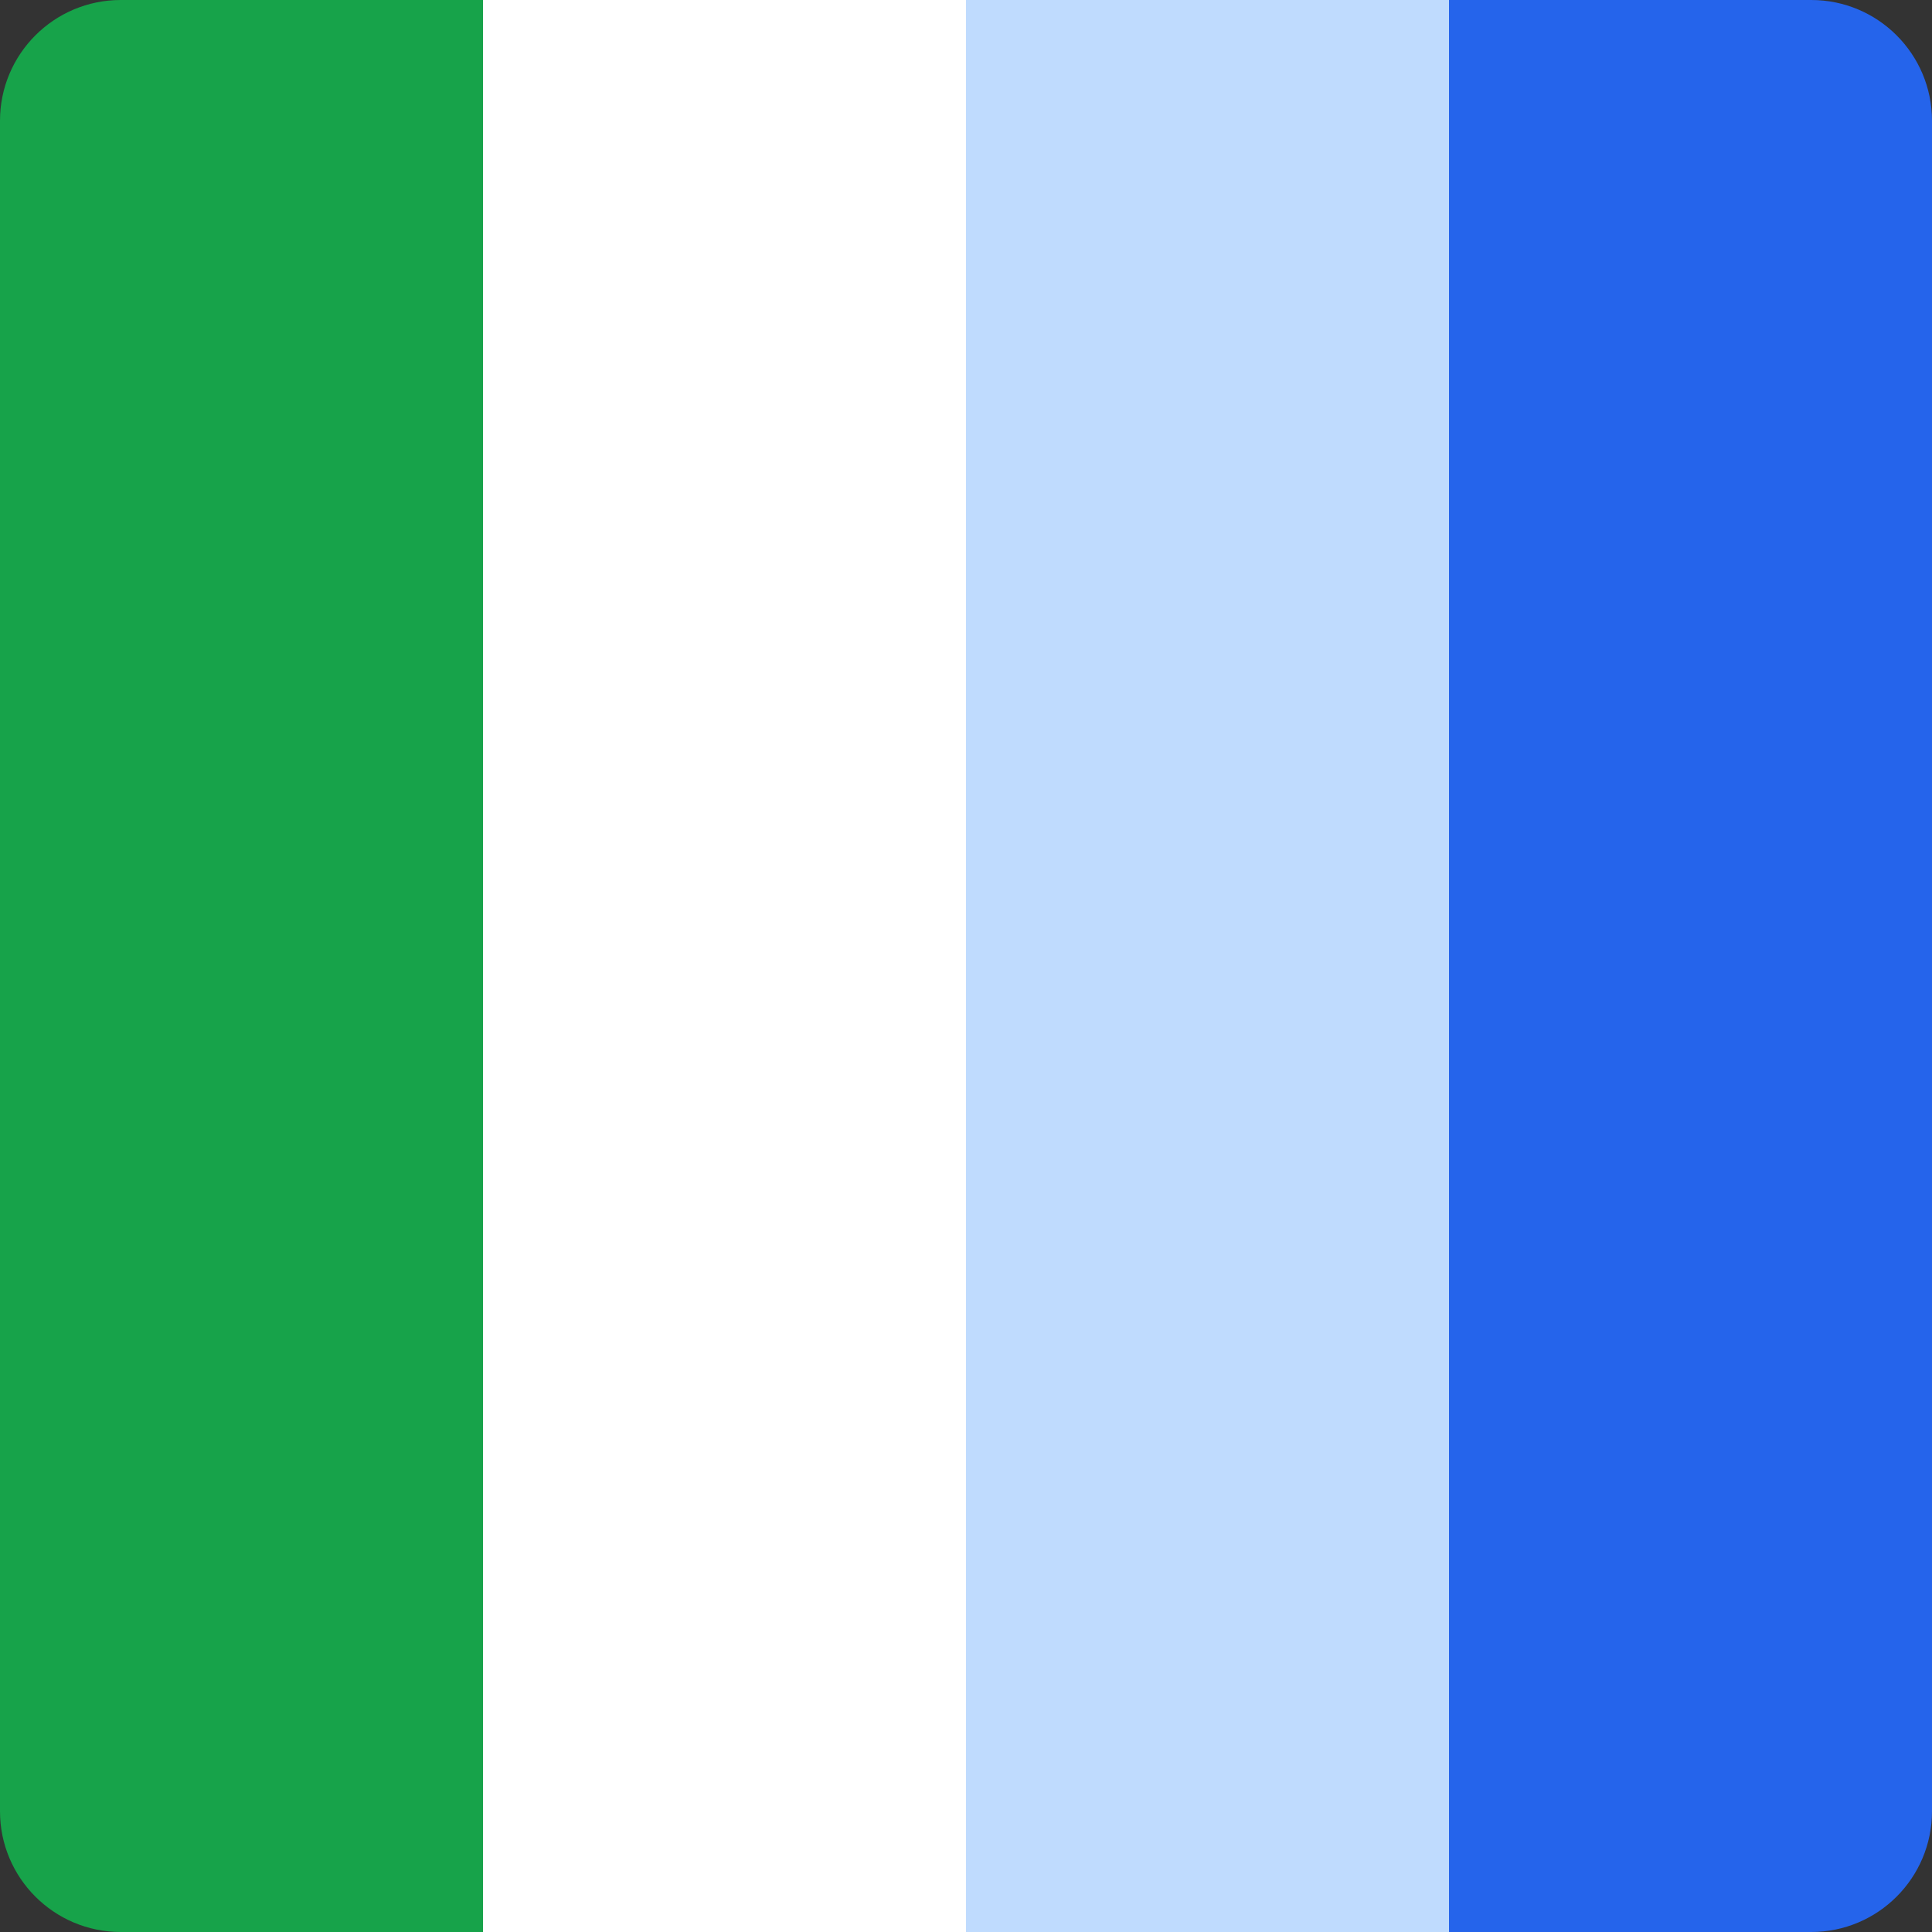
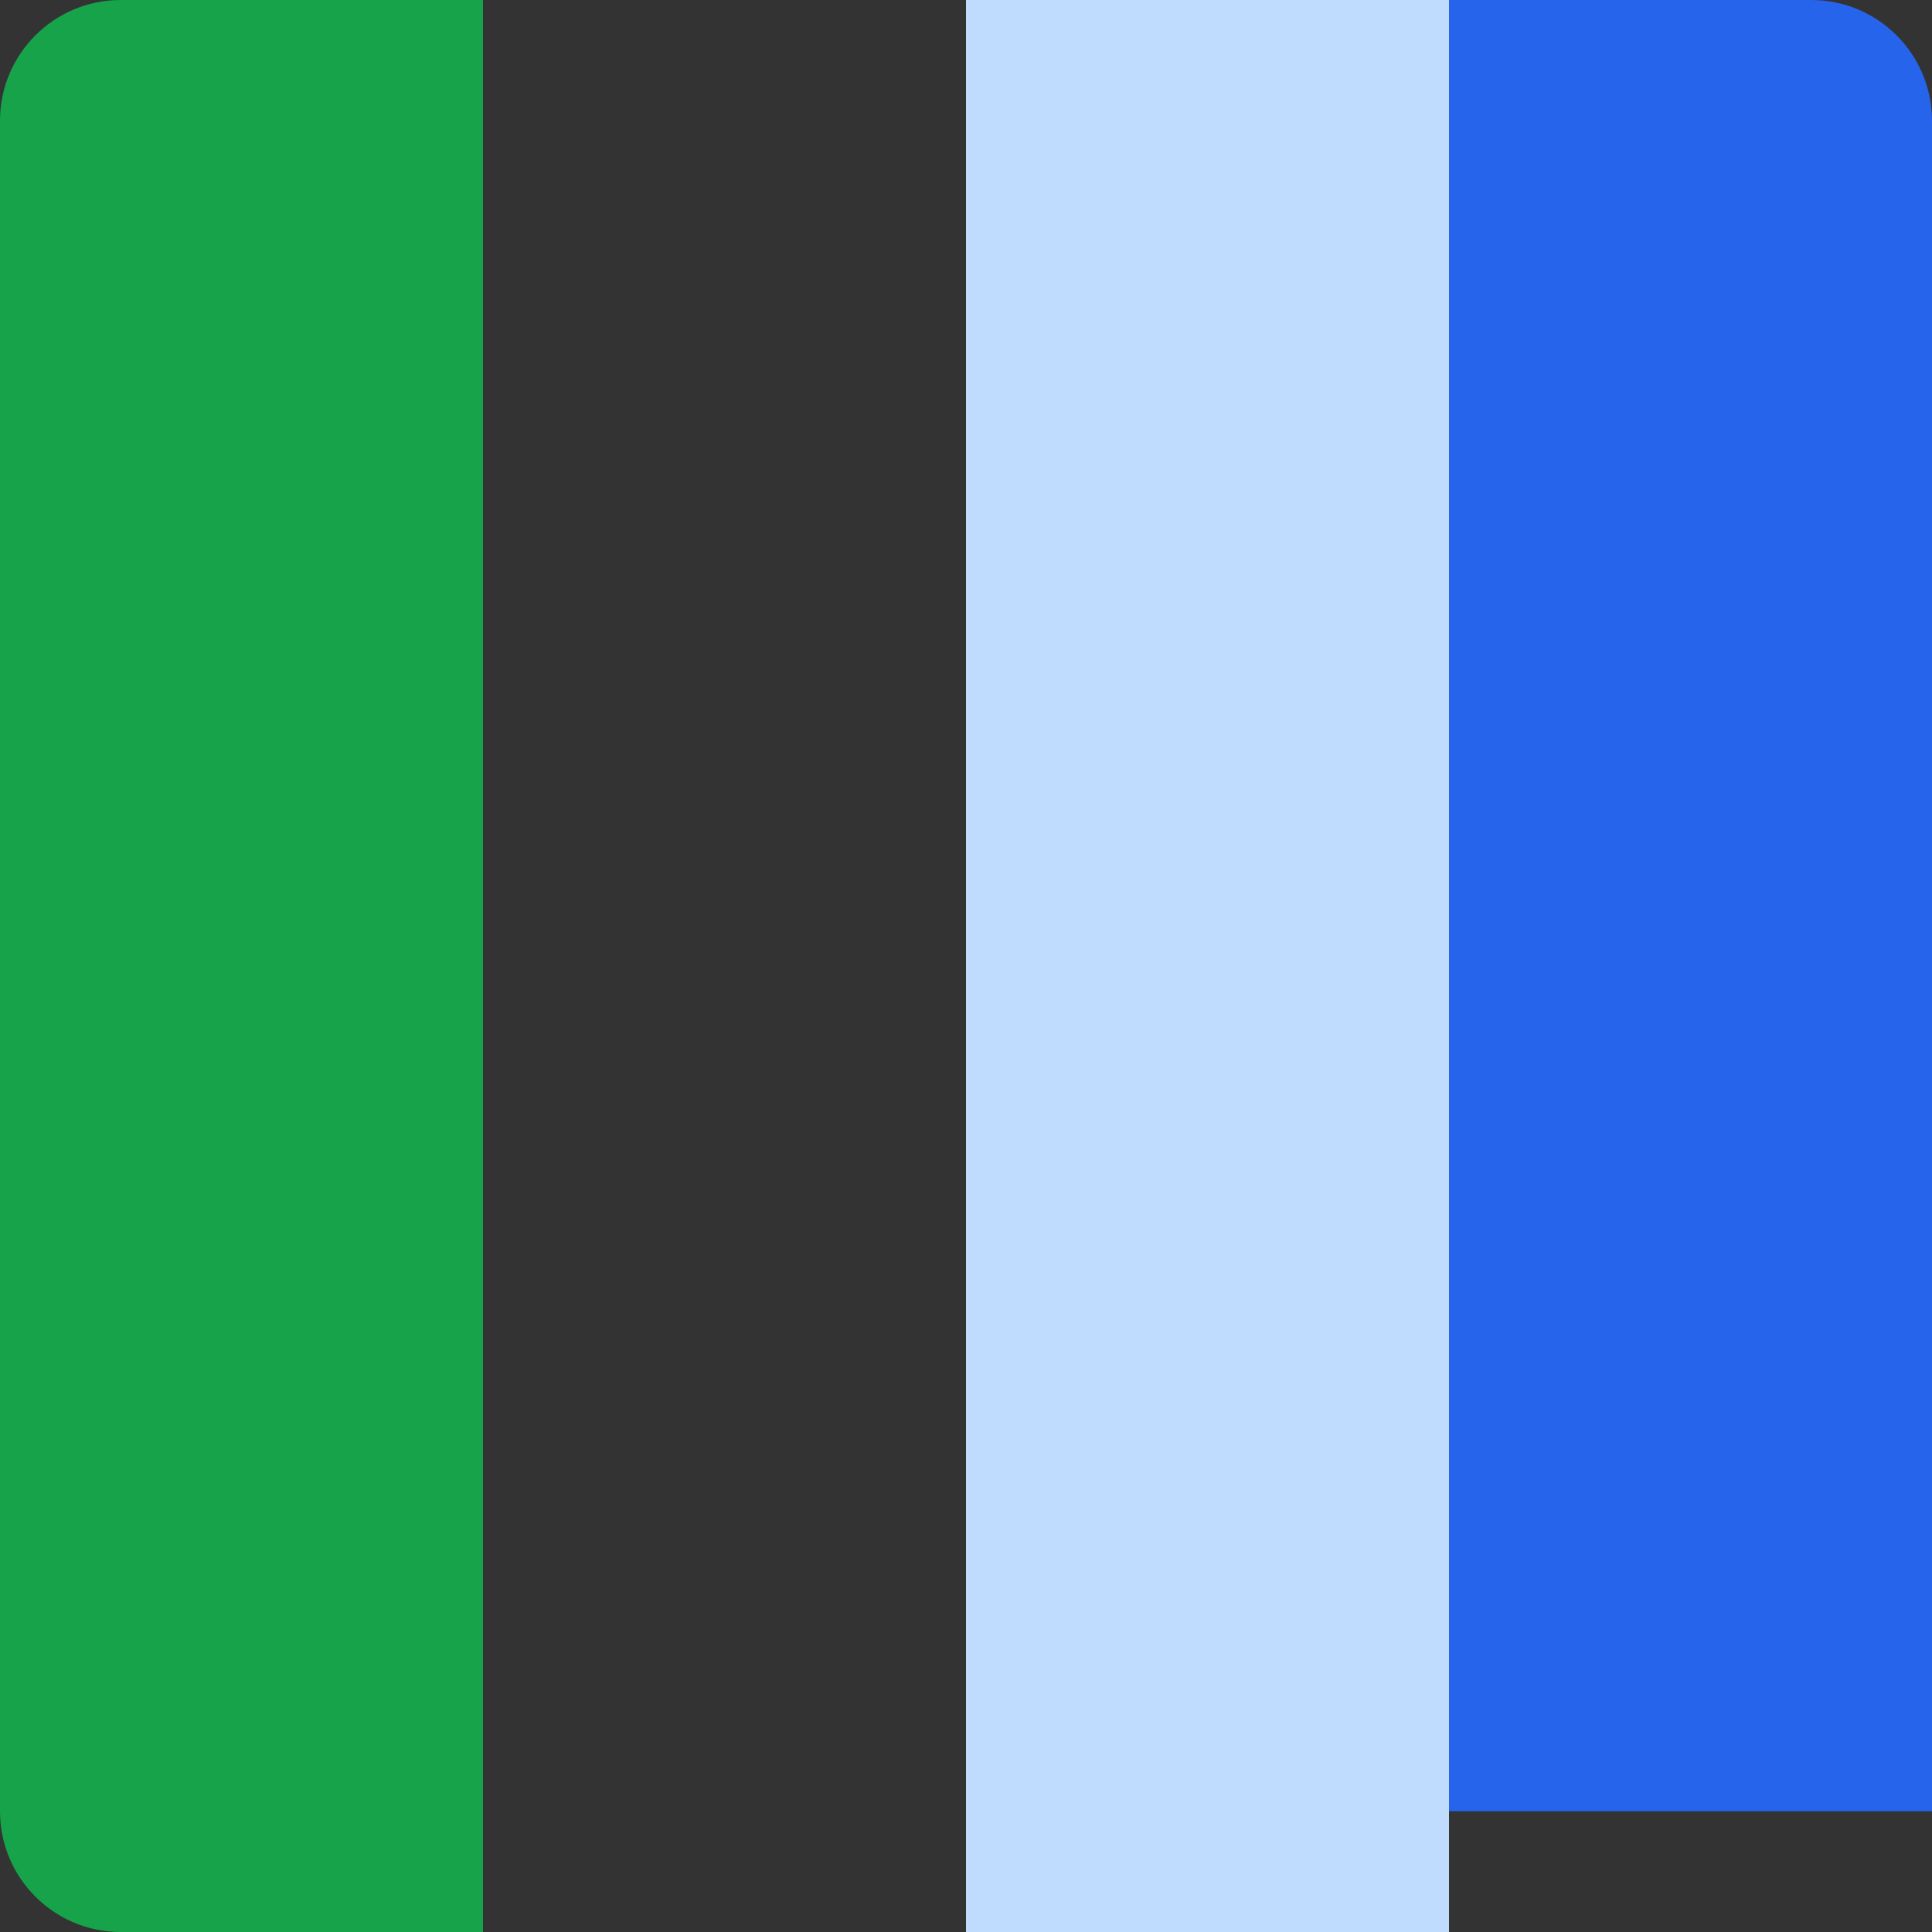
<svg xmlns="http://www.w3.org/2000/svg" version="1.1" width="128" height="128">
  <rect width="100%" height="100%" fill="#333333" stroke="none" />
  <svg width="128" height="128" viewBox="0 0 128 128" fill="none">
    <path d="M0 8C0 3.582 3.582 0 8 0H32V128H8C3.582 128 0 124.418 0 120V8Z" fill="#17A34A" />
-     <rect x="32" width="32" height="128" fill="white" />
    <rect x="64" width="32" height="128" fill="#BFDBFE" />
-     <path d="M96 0H120C124.418 0 128 3.582 128 8V120C128 124.418 124.418 128 120 128H96V0Z" fill="#2564EB" />
+     <path d="M96 0H120C124.418 0 128 3.582 128 8V120H96V0Z" fill="#2564EB" />
  </svg>
  <style>@media (prefers-color-scheme: light) { :root { filter: none; } }
</style>
</svg>